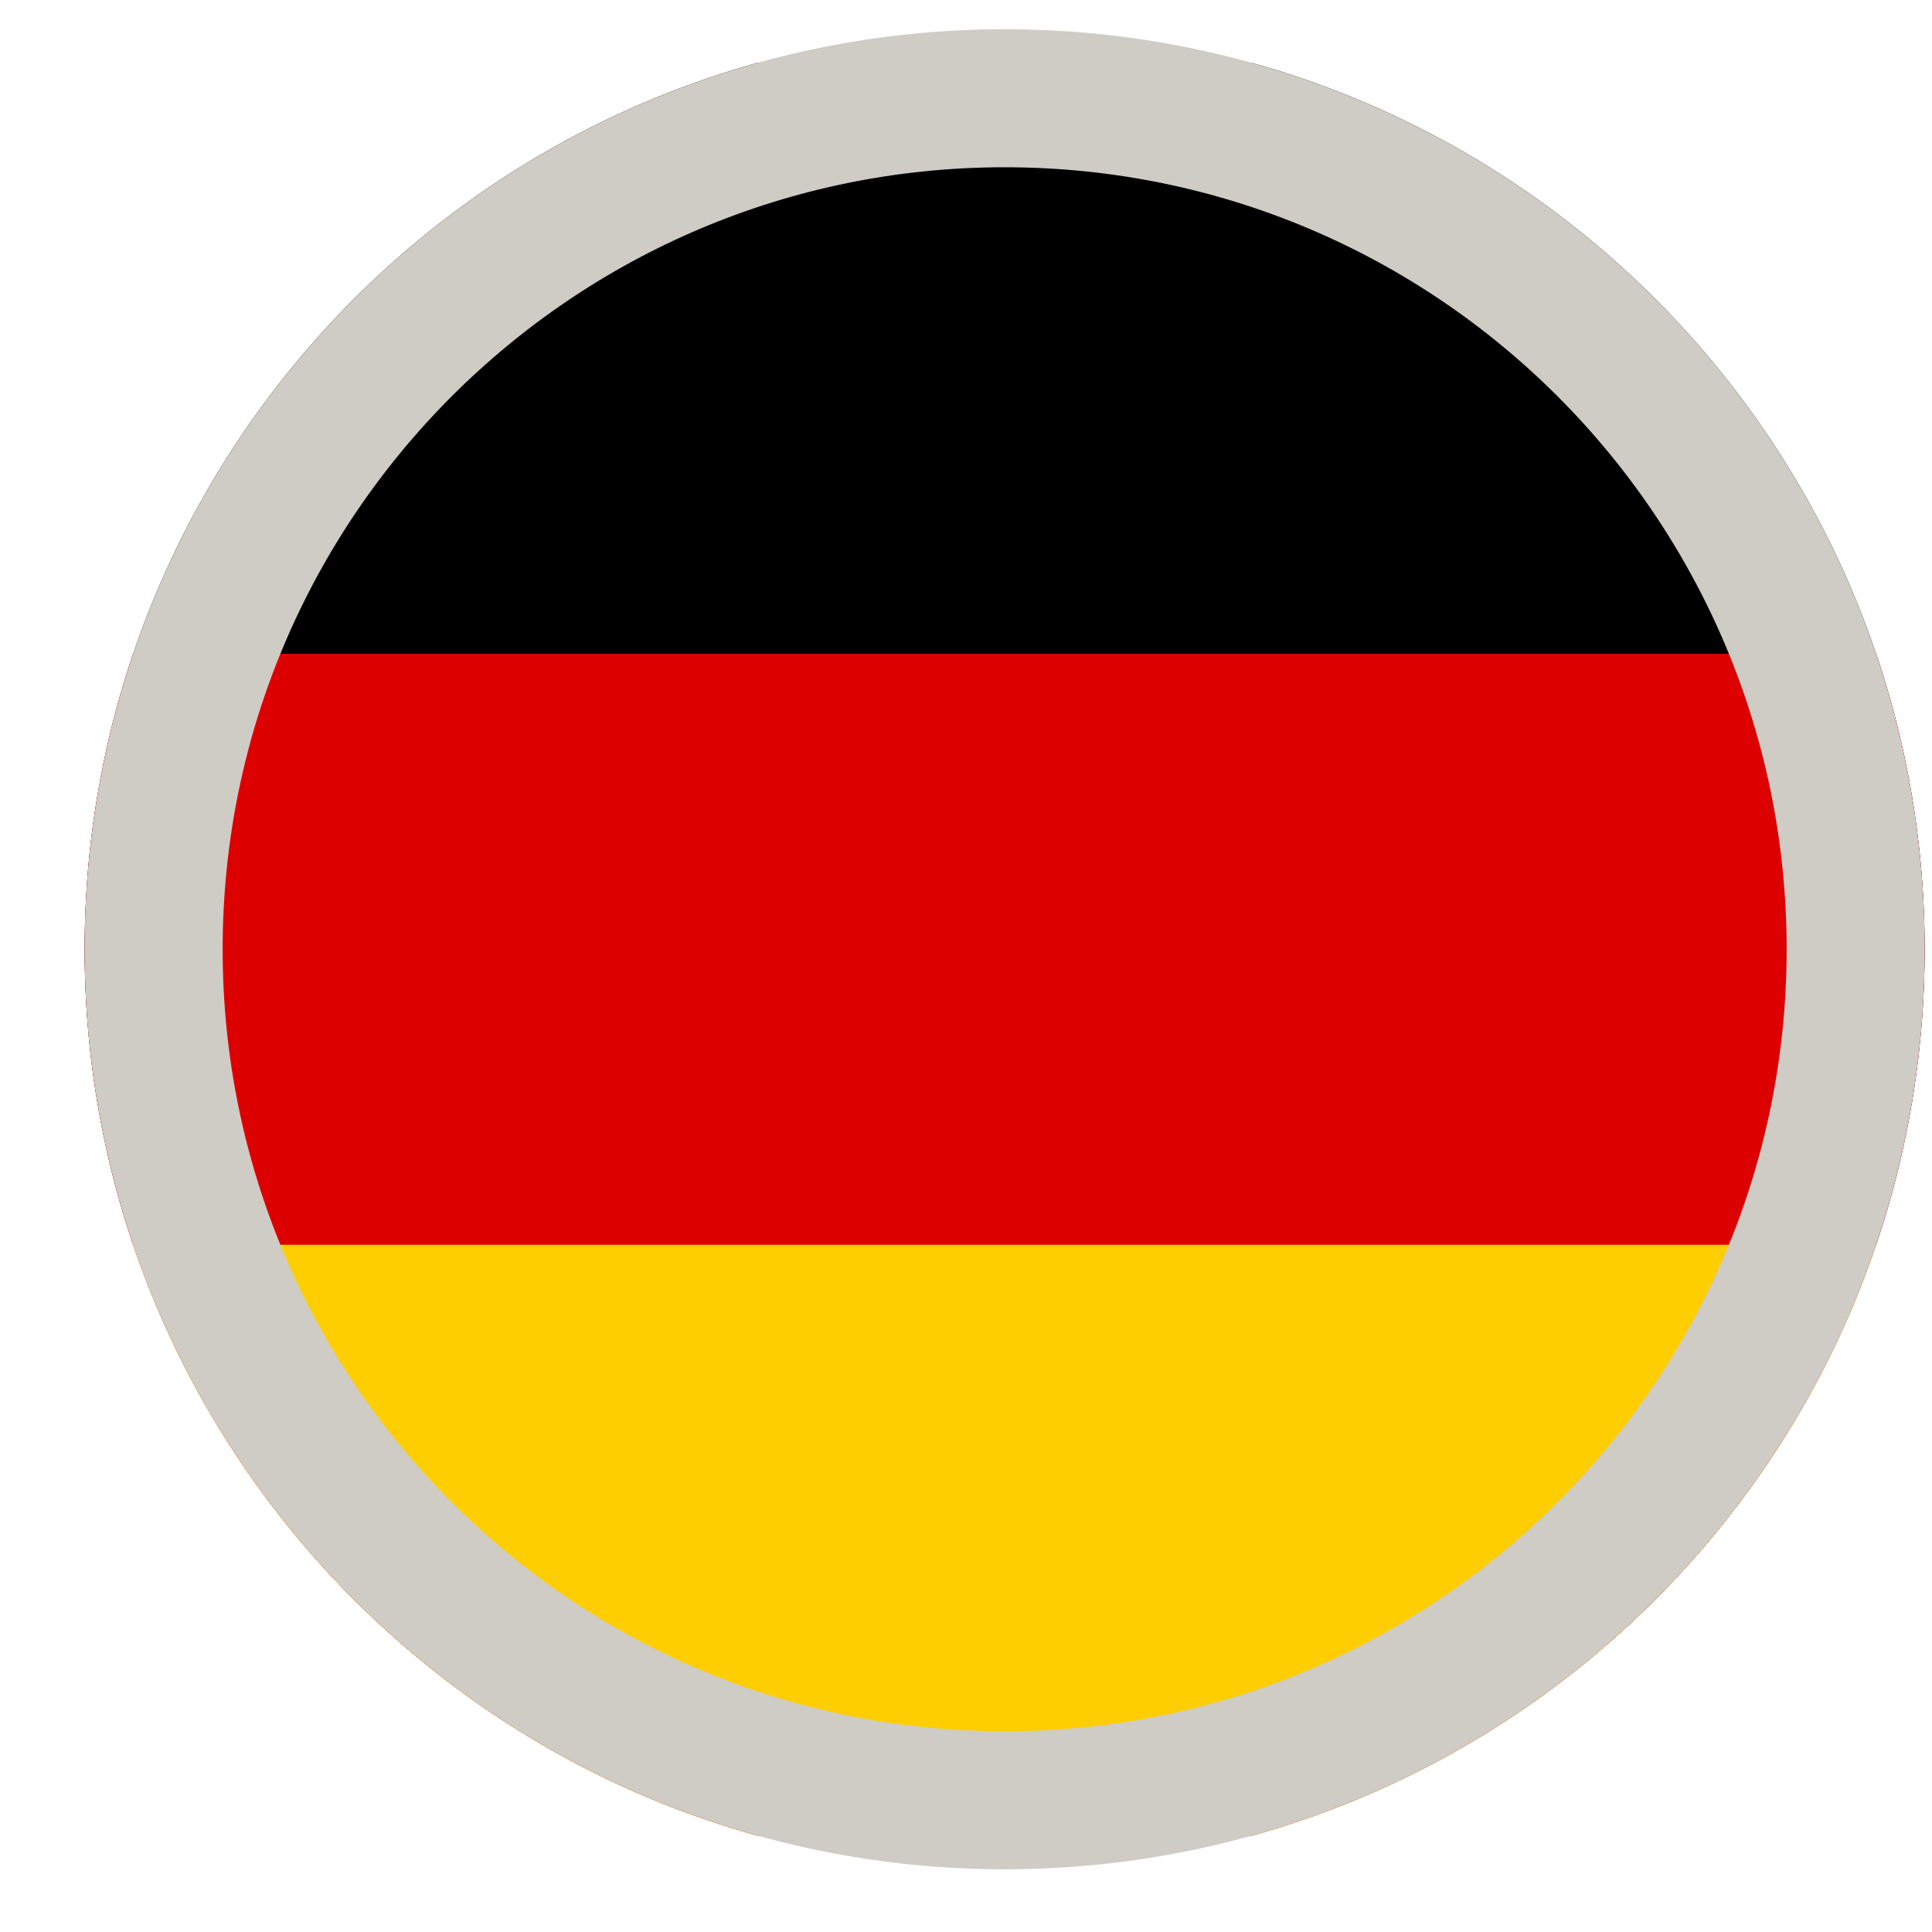
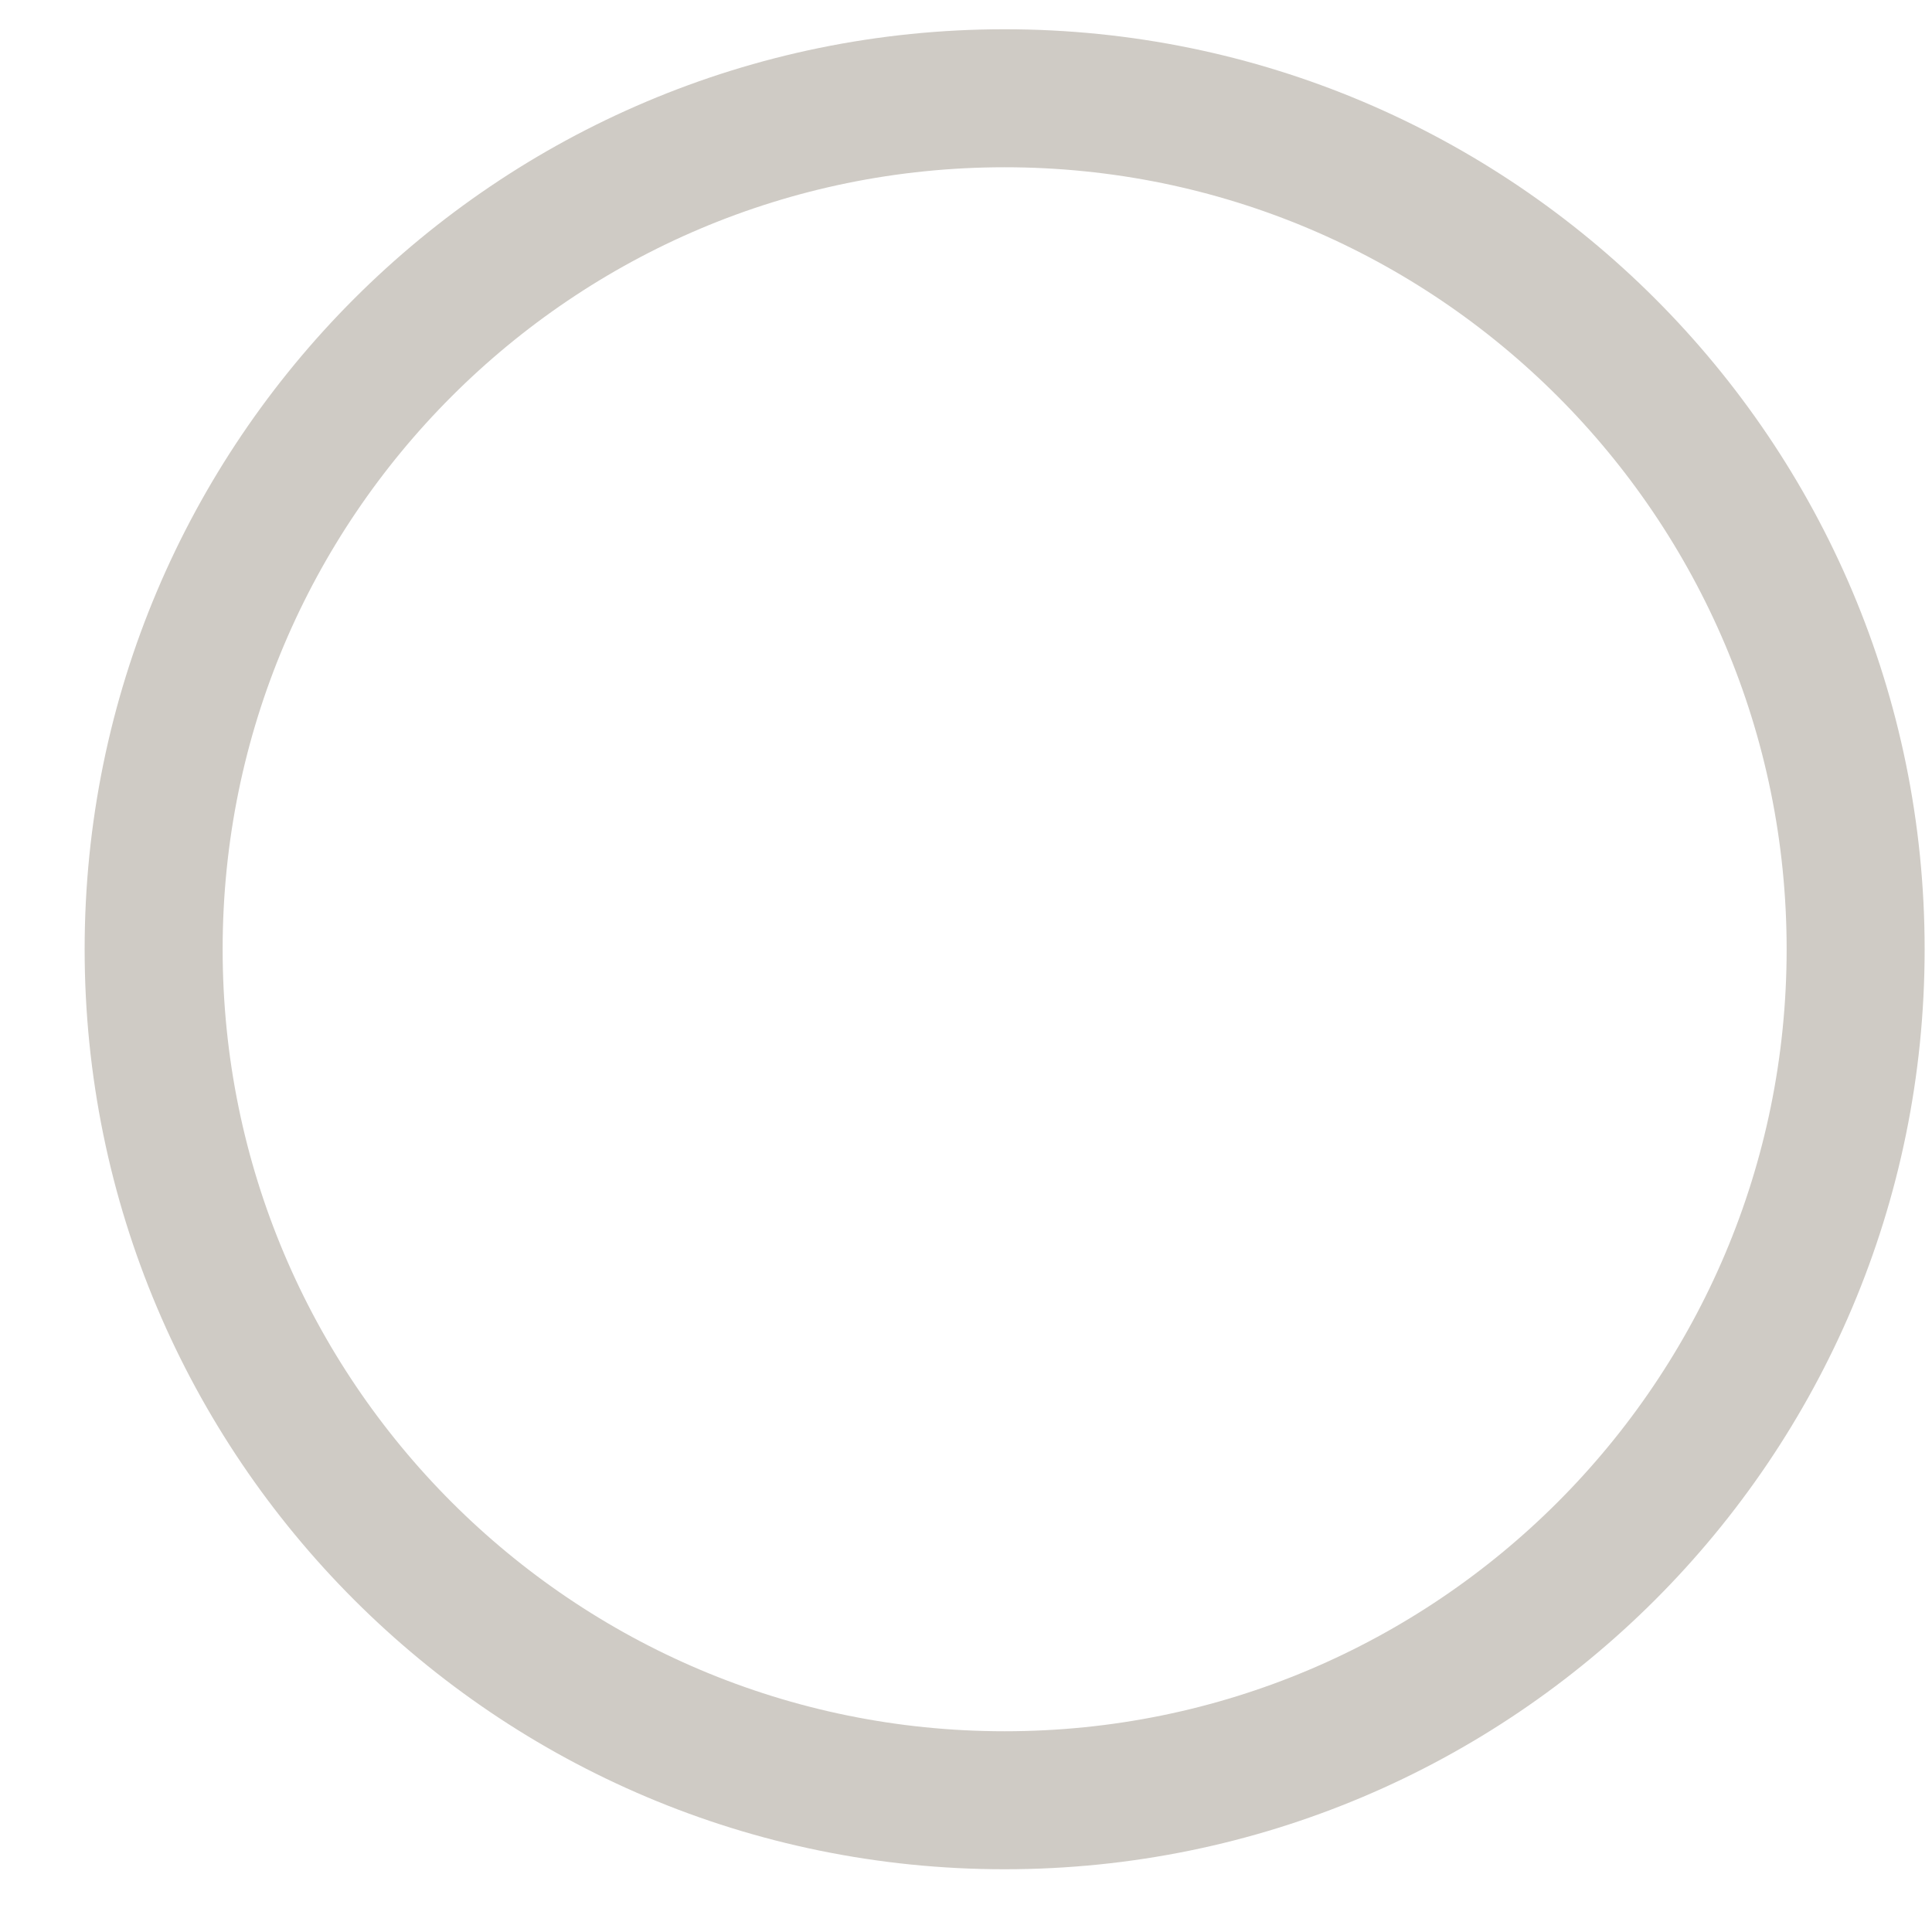
<svg xmlns="http://www.w3.org/2000/svg" width="21" height="21" viewBox="0 0 21 21" fill="none">
  <g clip-path="url(#clip0_527_2588)">
    <g clip-path="url(#clip1_527_2588)">
      <path d="M22.604 0.685H0.767V19.952H22.604V0.685Z" fill="black" />
      <path d="M22.604 7.107H0.767V19.953H22.604V7.107Z" fill="#DD0000" />
      <path d="M22.604 13.53H0.767V19.952H22.604V13.53Z" fill="#FFCE00" />
    </g>
  </g>
  <path d="M1.67 10.318C1.67 5.21 5.812 1.068 10.92 1.068C16.029 1.068 20.17 5.21 20.17 10.318C20.17 15.427 16.029 19.568 10.92 19.568C5.812 19.568 1.67 15.427 1.67 10.318Z" stroke="#CFCBC5" stroke-width="1.5" />
  <defs>
    <clipPath id="clip0_527_2588">
      <path d="M0.92 10.318C0.92 4.796 5.397 0.318 10.92 0.318C16.443 0.318 20.92 4.796 20.92 10.318C20.92 15.841 16.443 20.318 10.92 20.318C5.397 20.318 0.92 15.841 0.92 10.318Z" fill="white" />
    </clipPath>
    <clipPath id="clip1_527_2588">
-       <rect width="21.837" height="19.268" fill="white" transform="translate(0.92 0.685)" />
-     </clipPath>
+       </clipPath>
  </defs>
</svg>